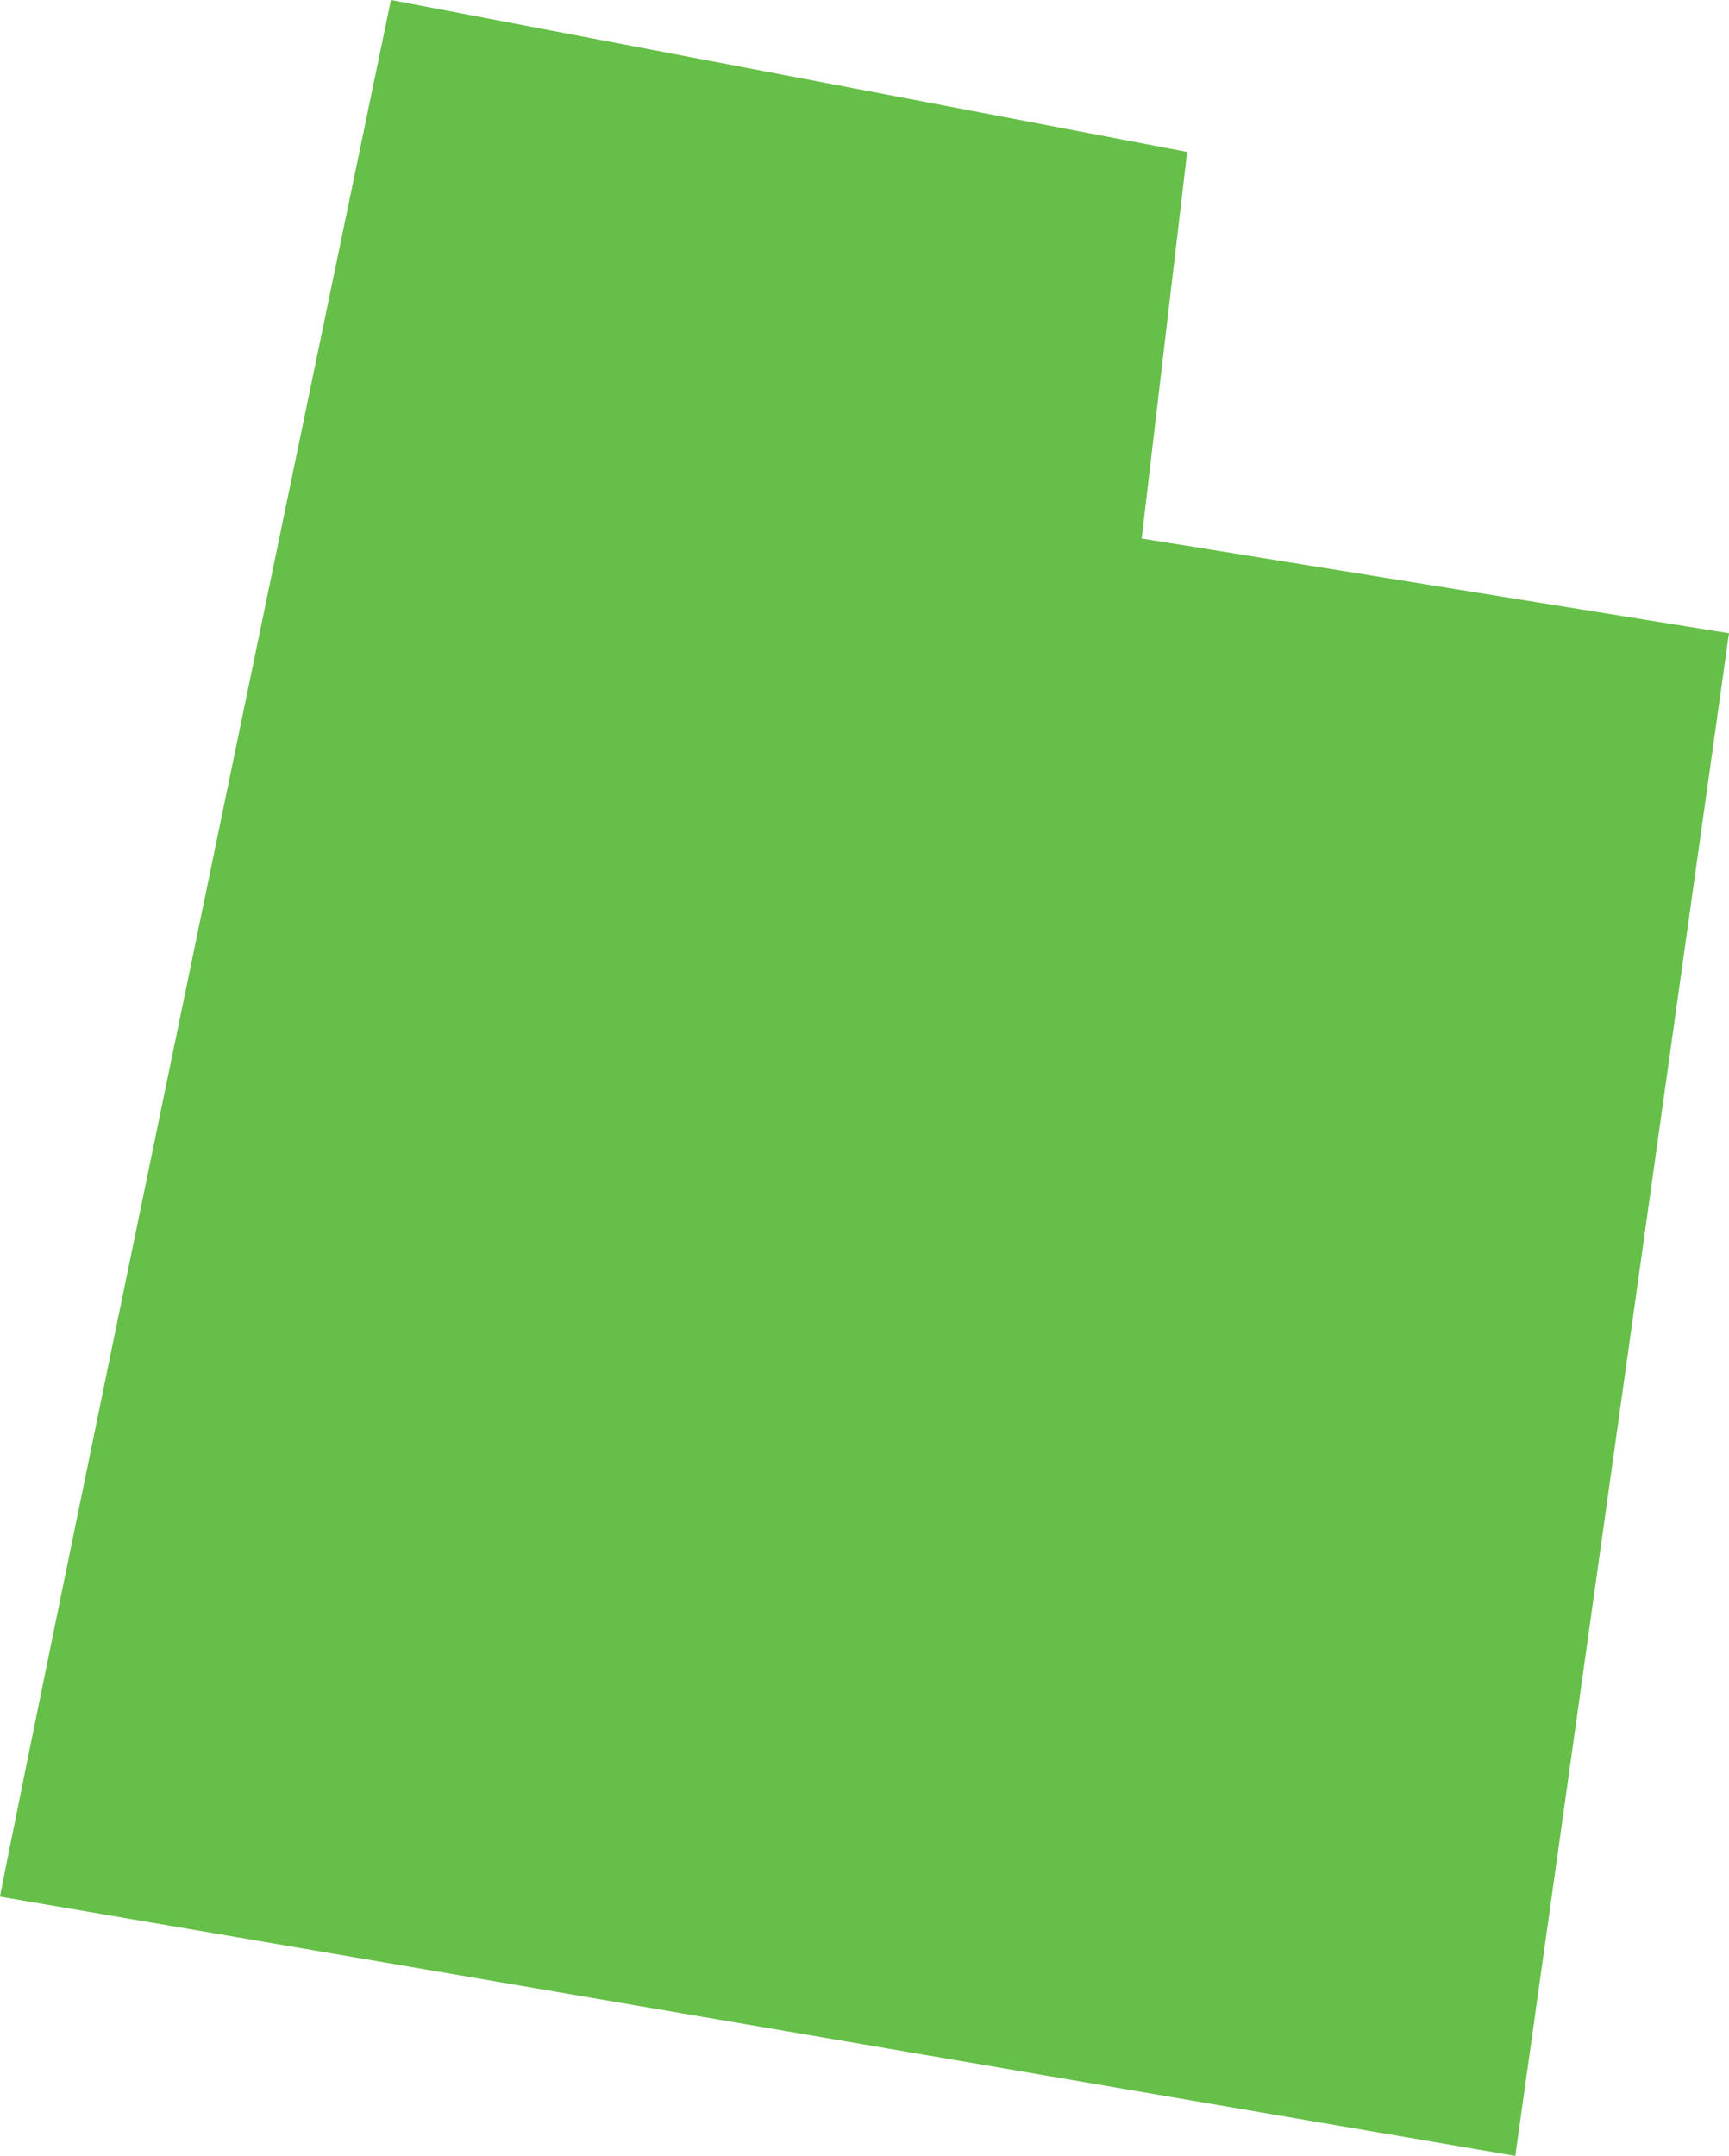
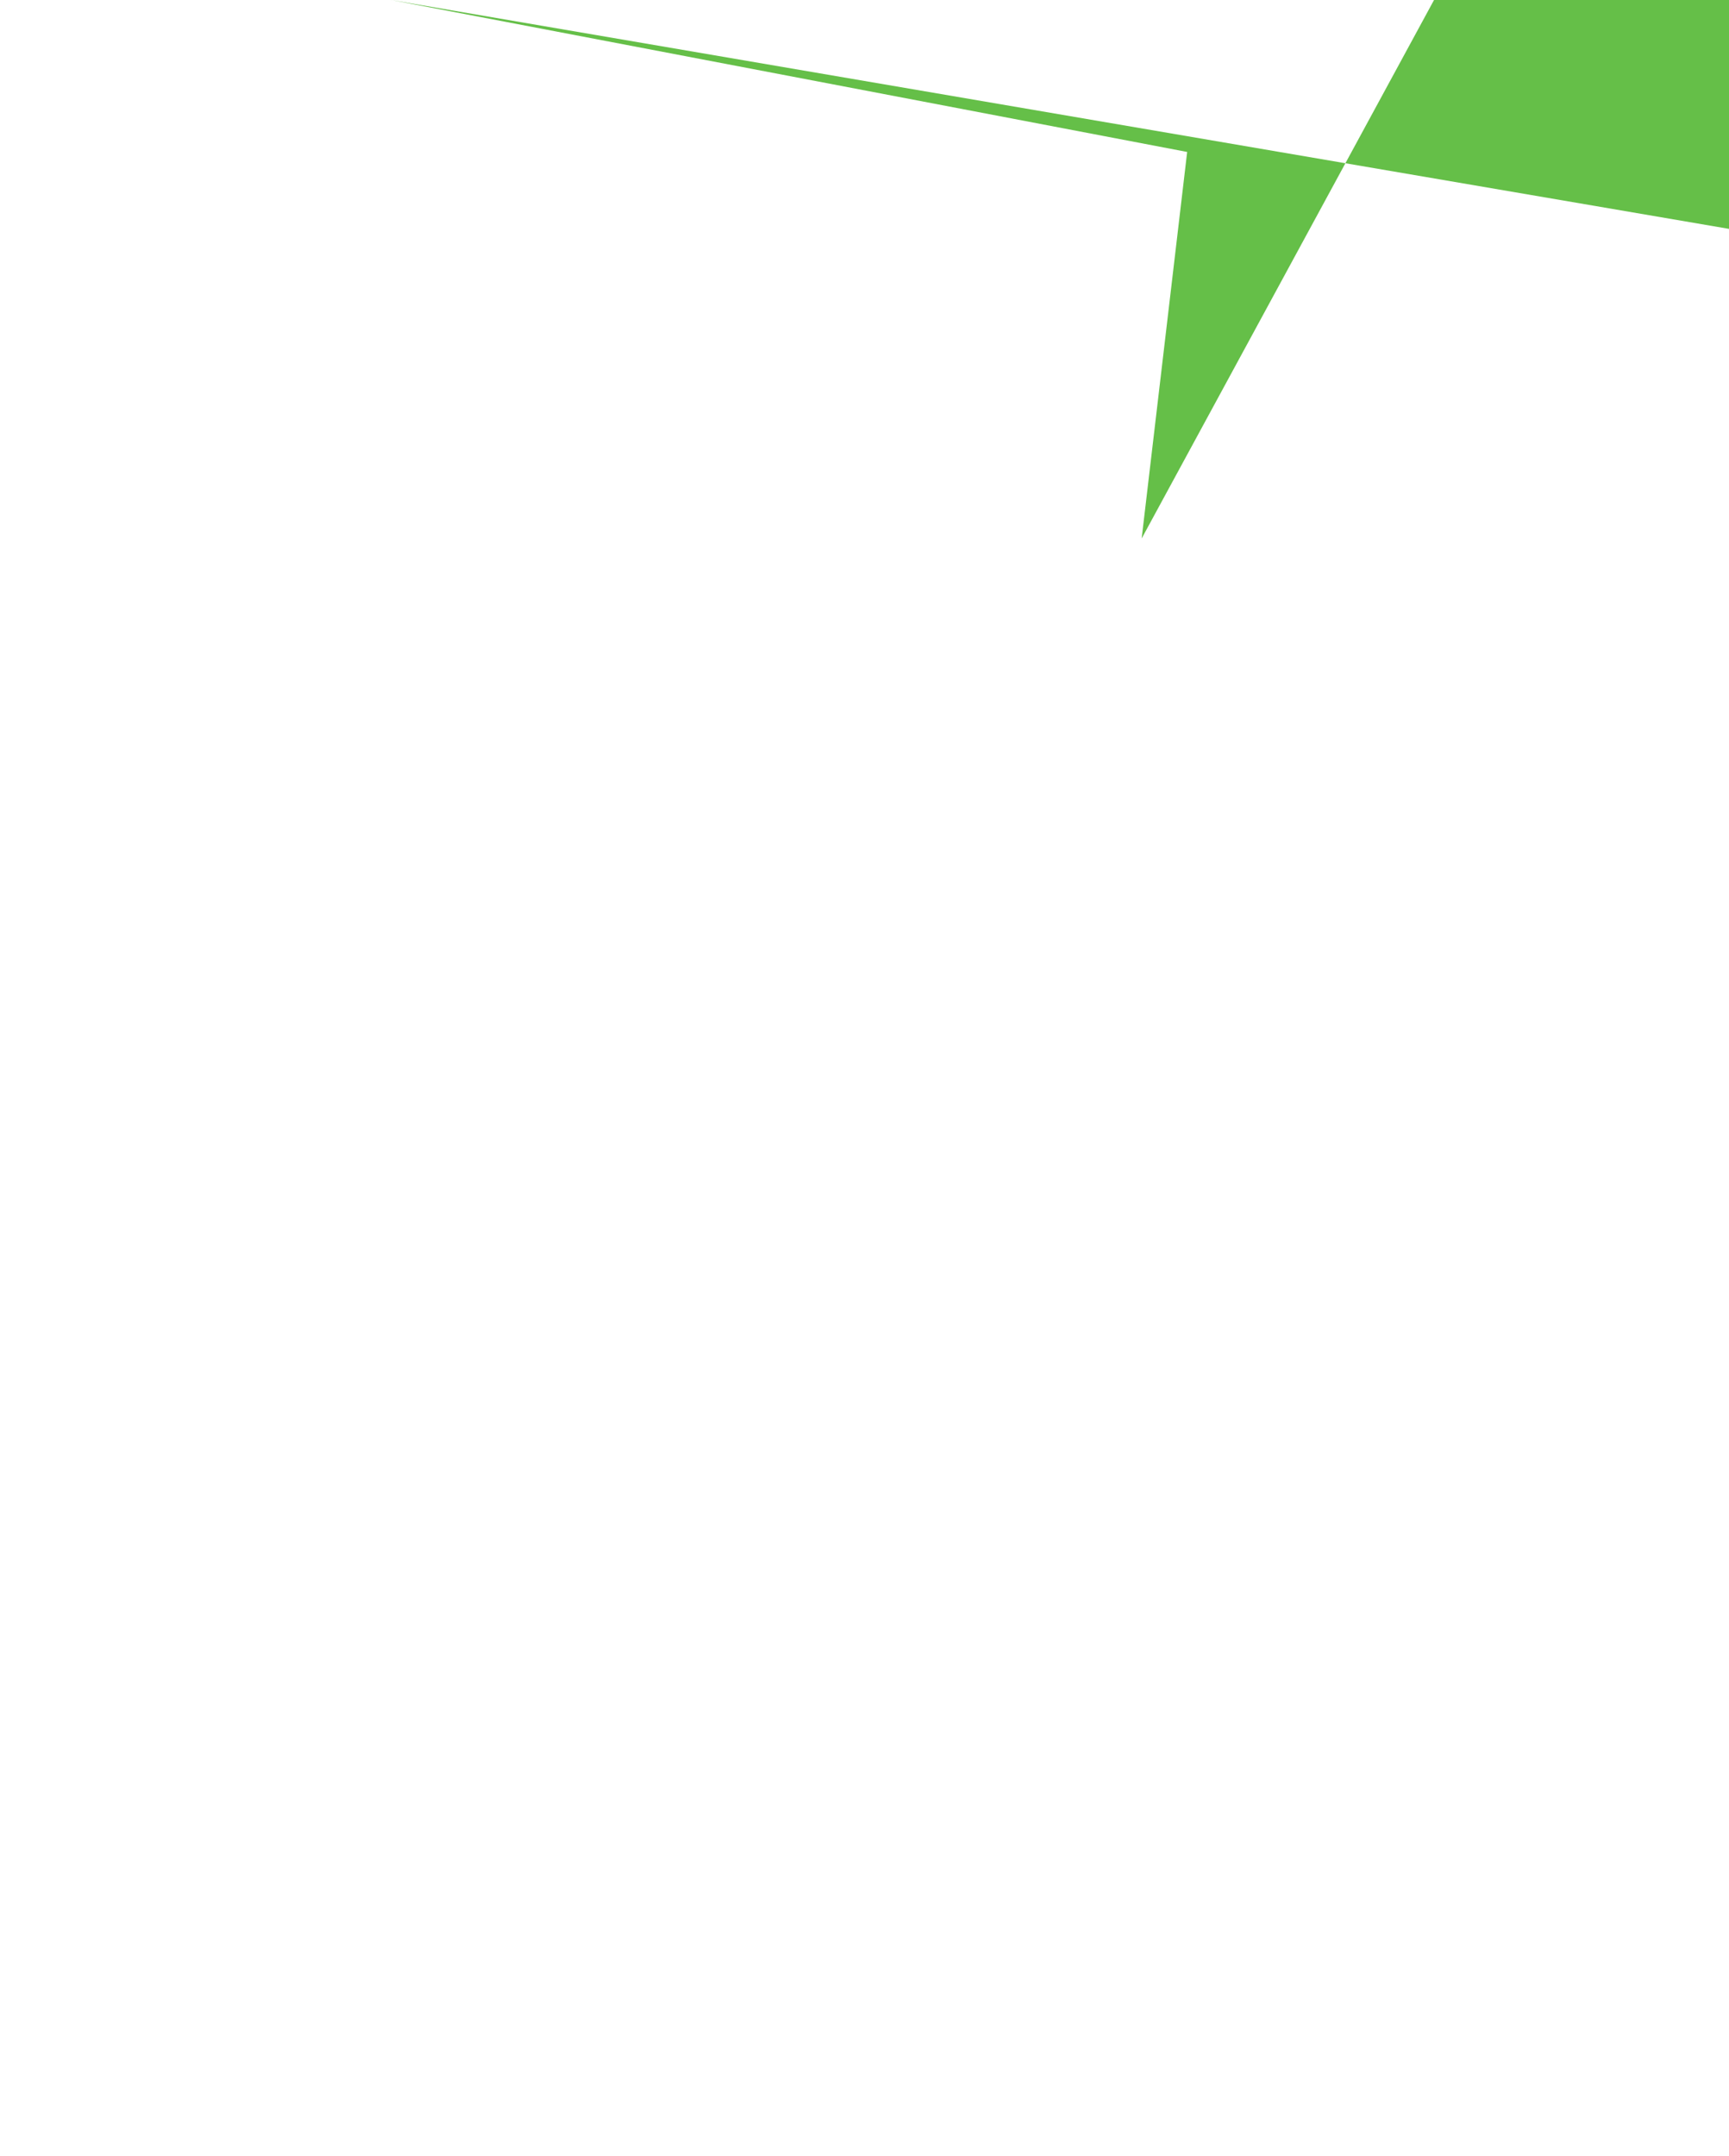
<svg xmlns="http://www.w3.org/2000/svg" width="72.832" height="90.775" viewBox="0 0 72.832 90.775">
-   <path d="M2329.7-2318.588l1.917-16.275-33.54-6.4c-5.3,25.5-14.428,69.545-16.472,79.859l63.834,10.916,9-64.11Z" transform="translate(-2281.609 2341.261)" fill="#65bf48" />
+   <path d="M2329.7-2318.588l1.917-16.275-33.54-6.4l63.834,10.916,9-64.11Z" transform="translate(-2281.609 2341.261)" fill="#65bf48" />
</svg>